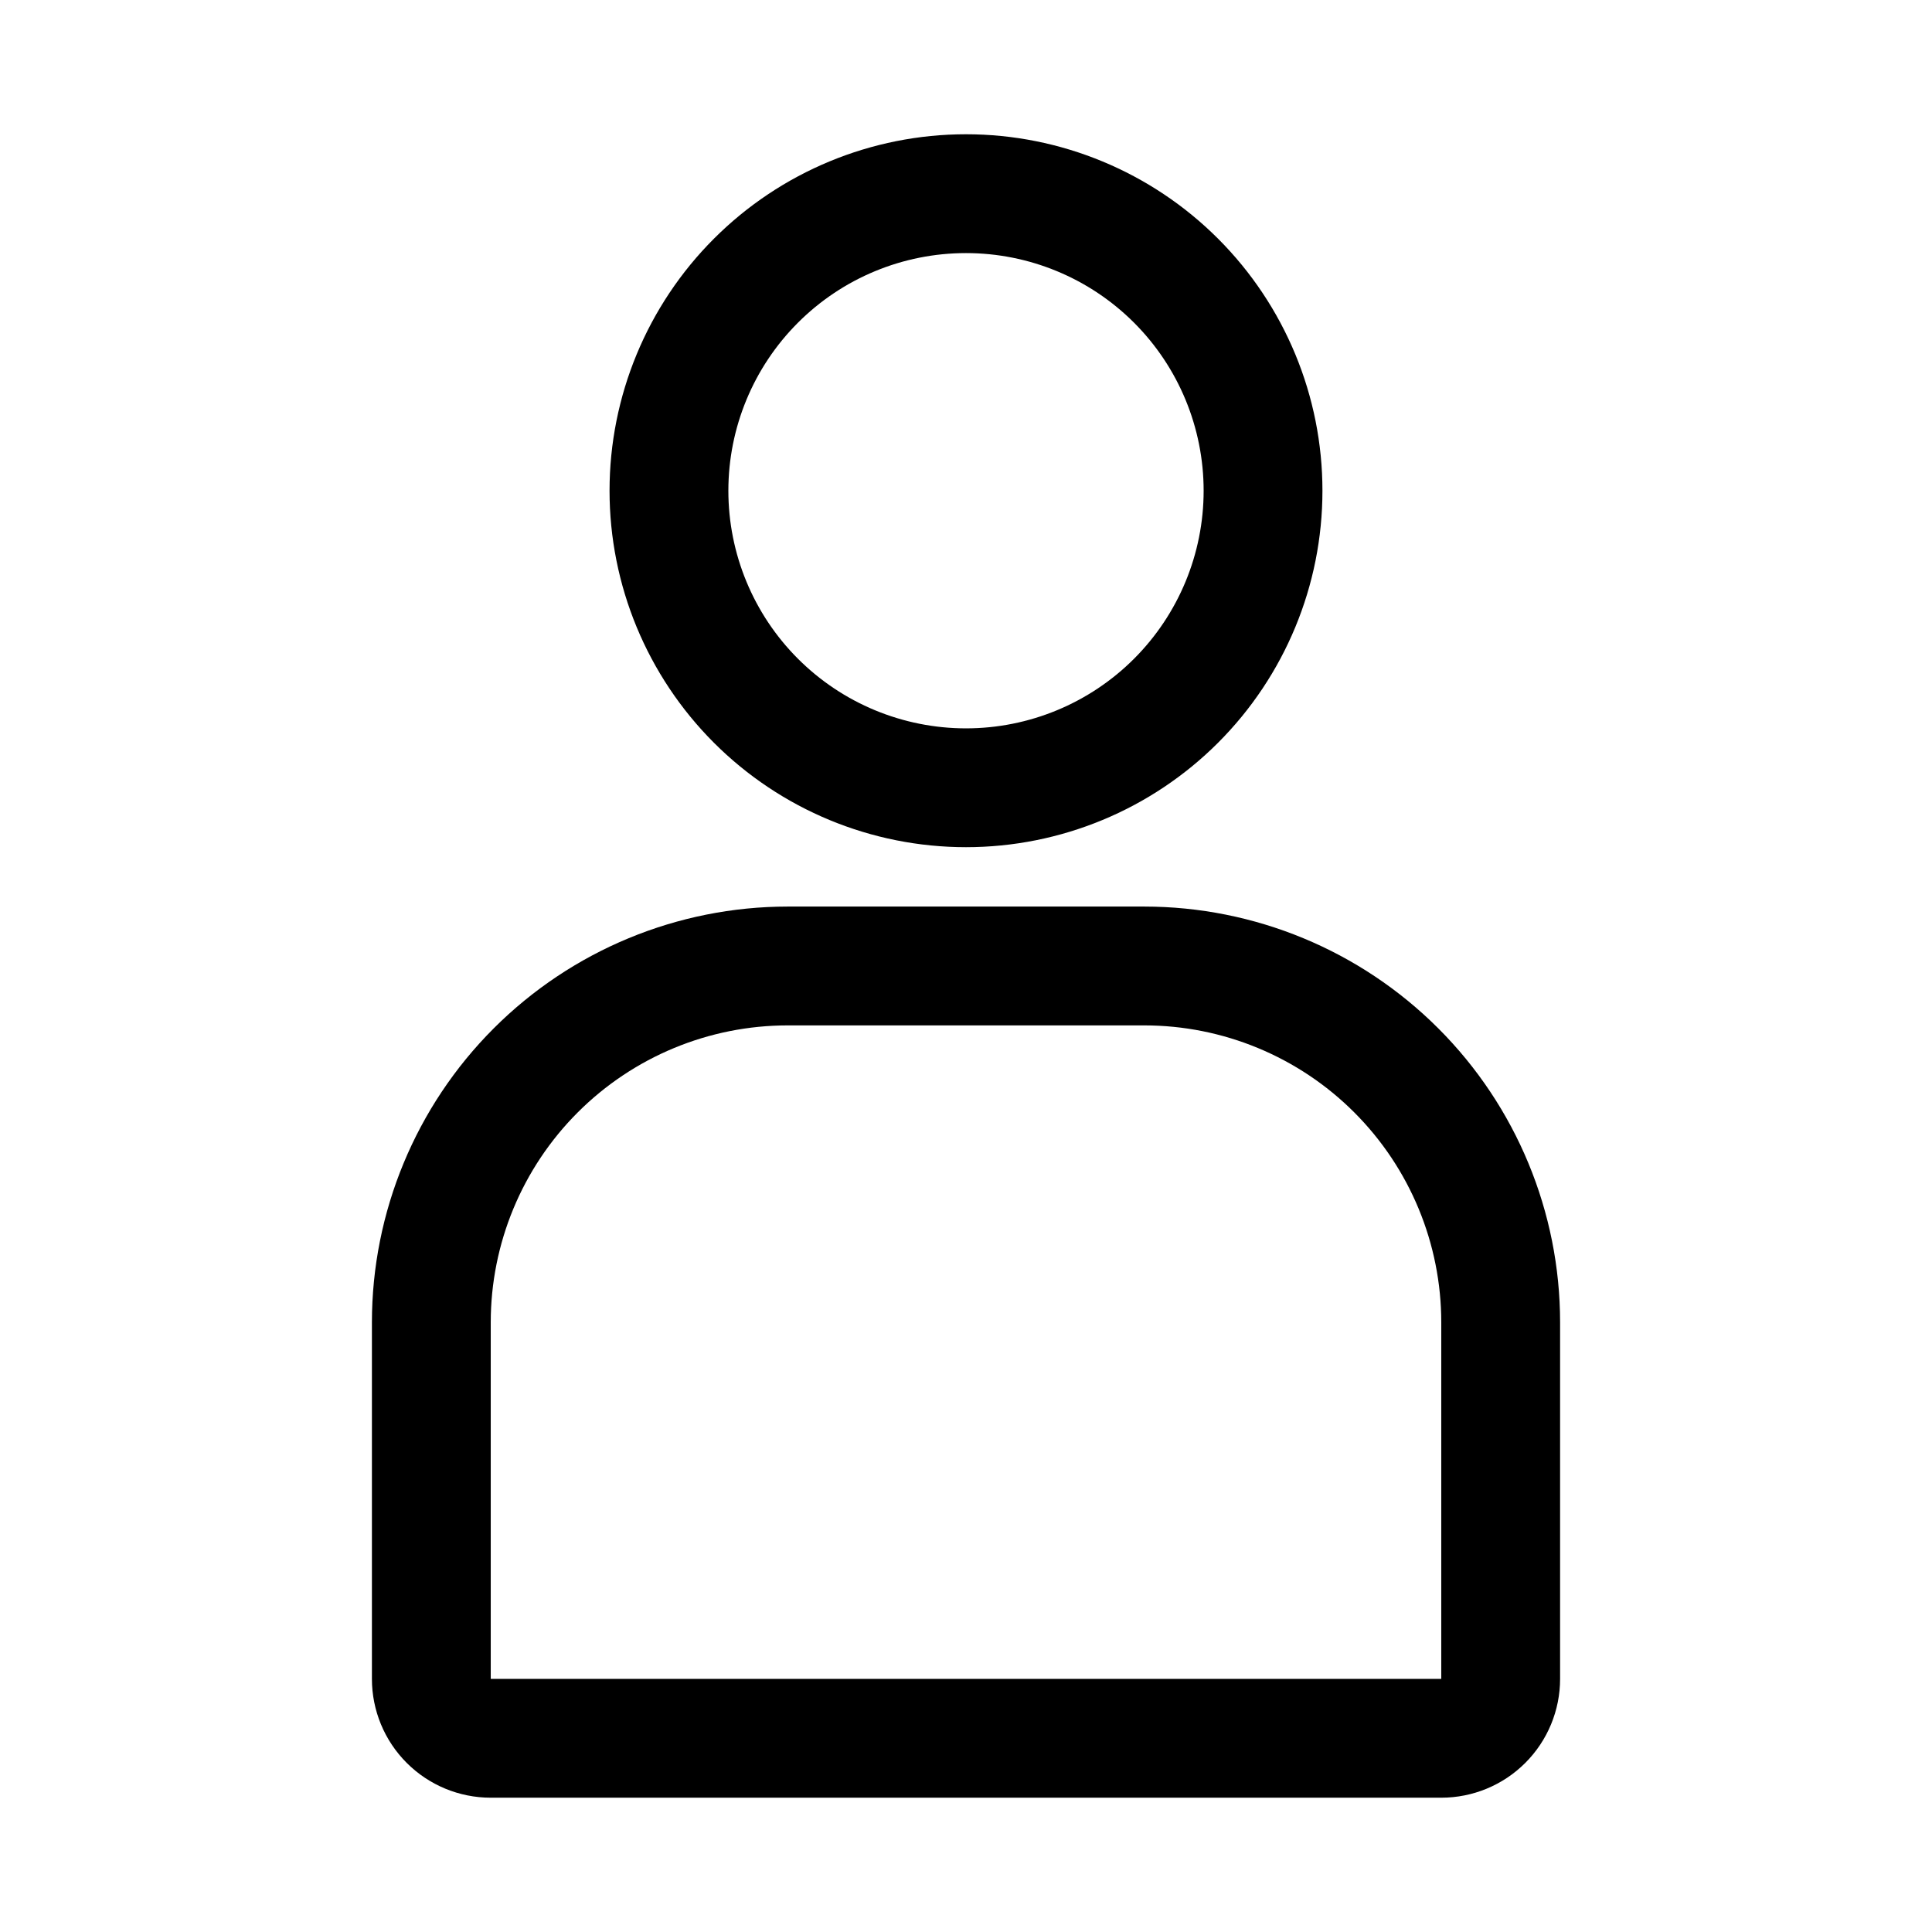
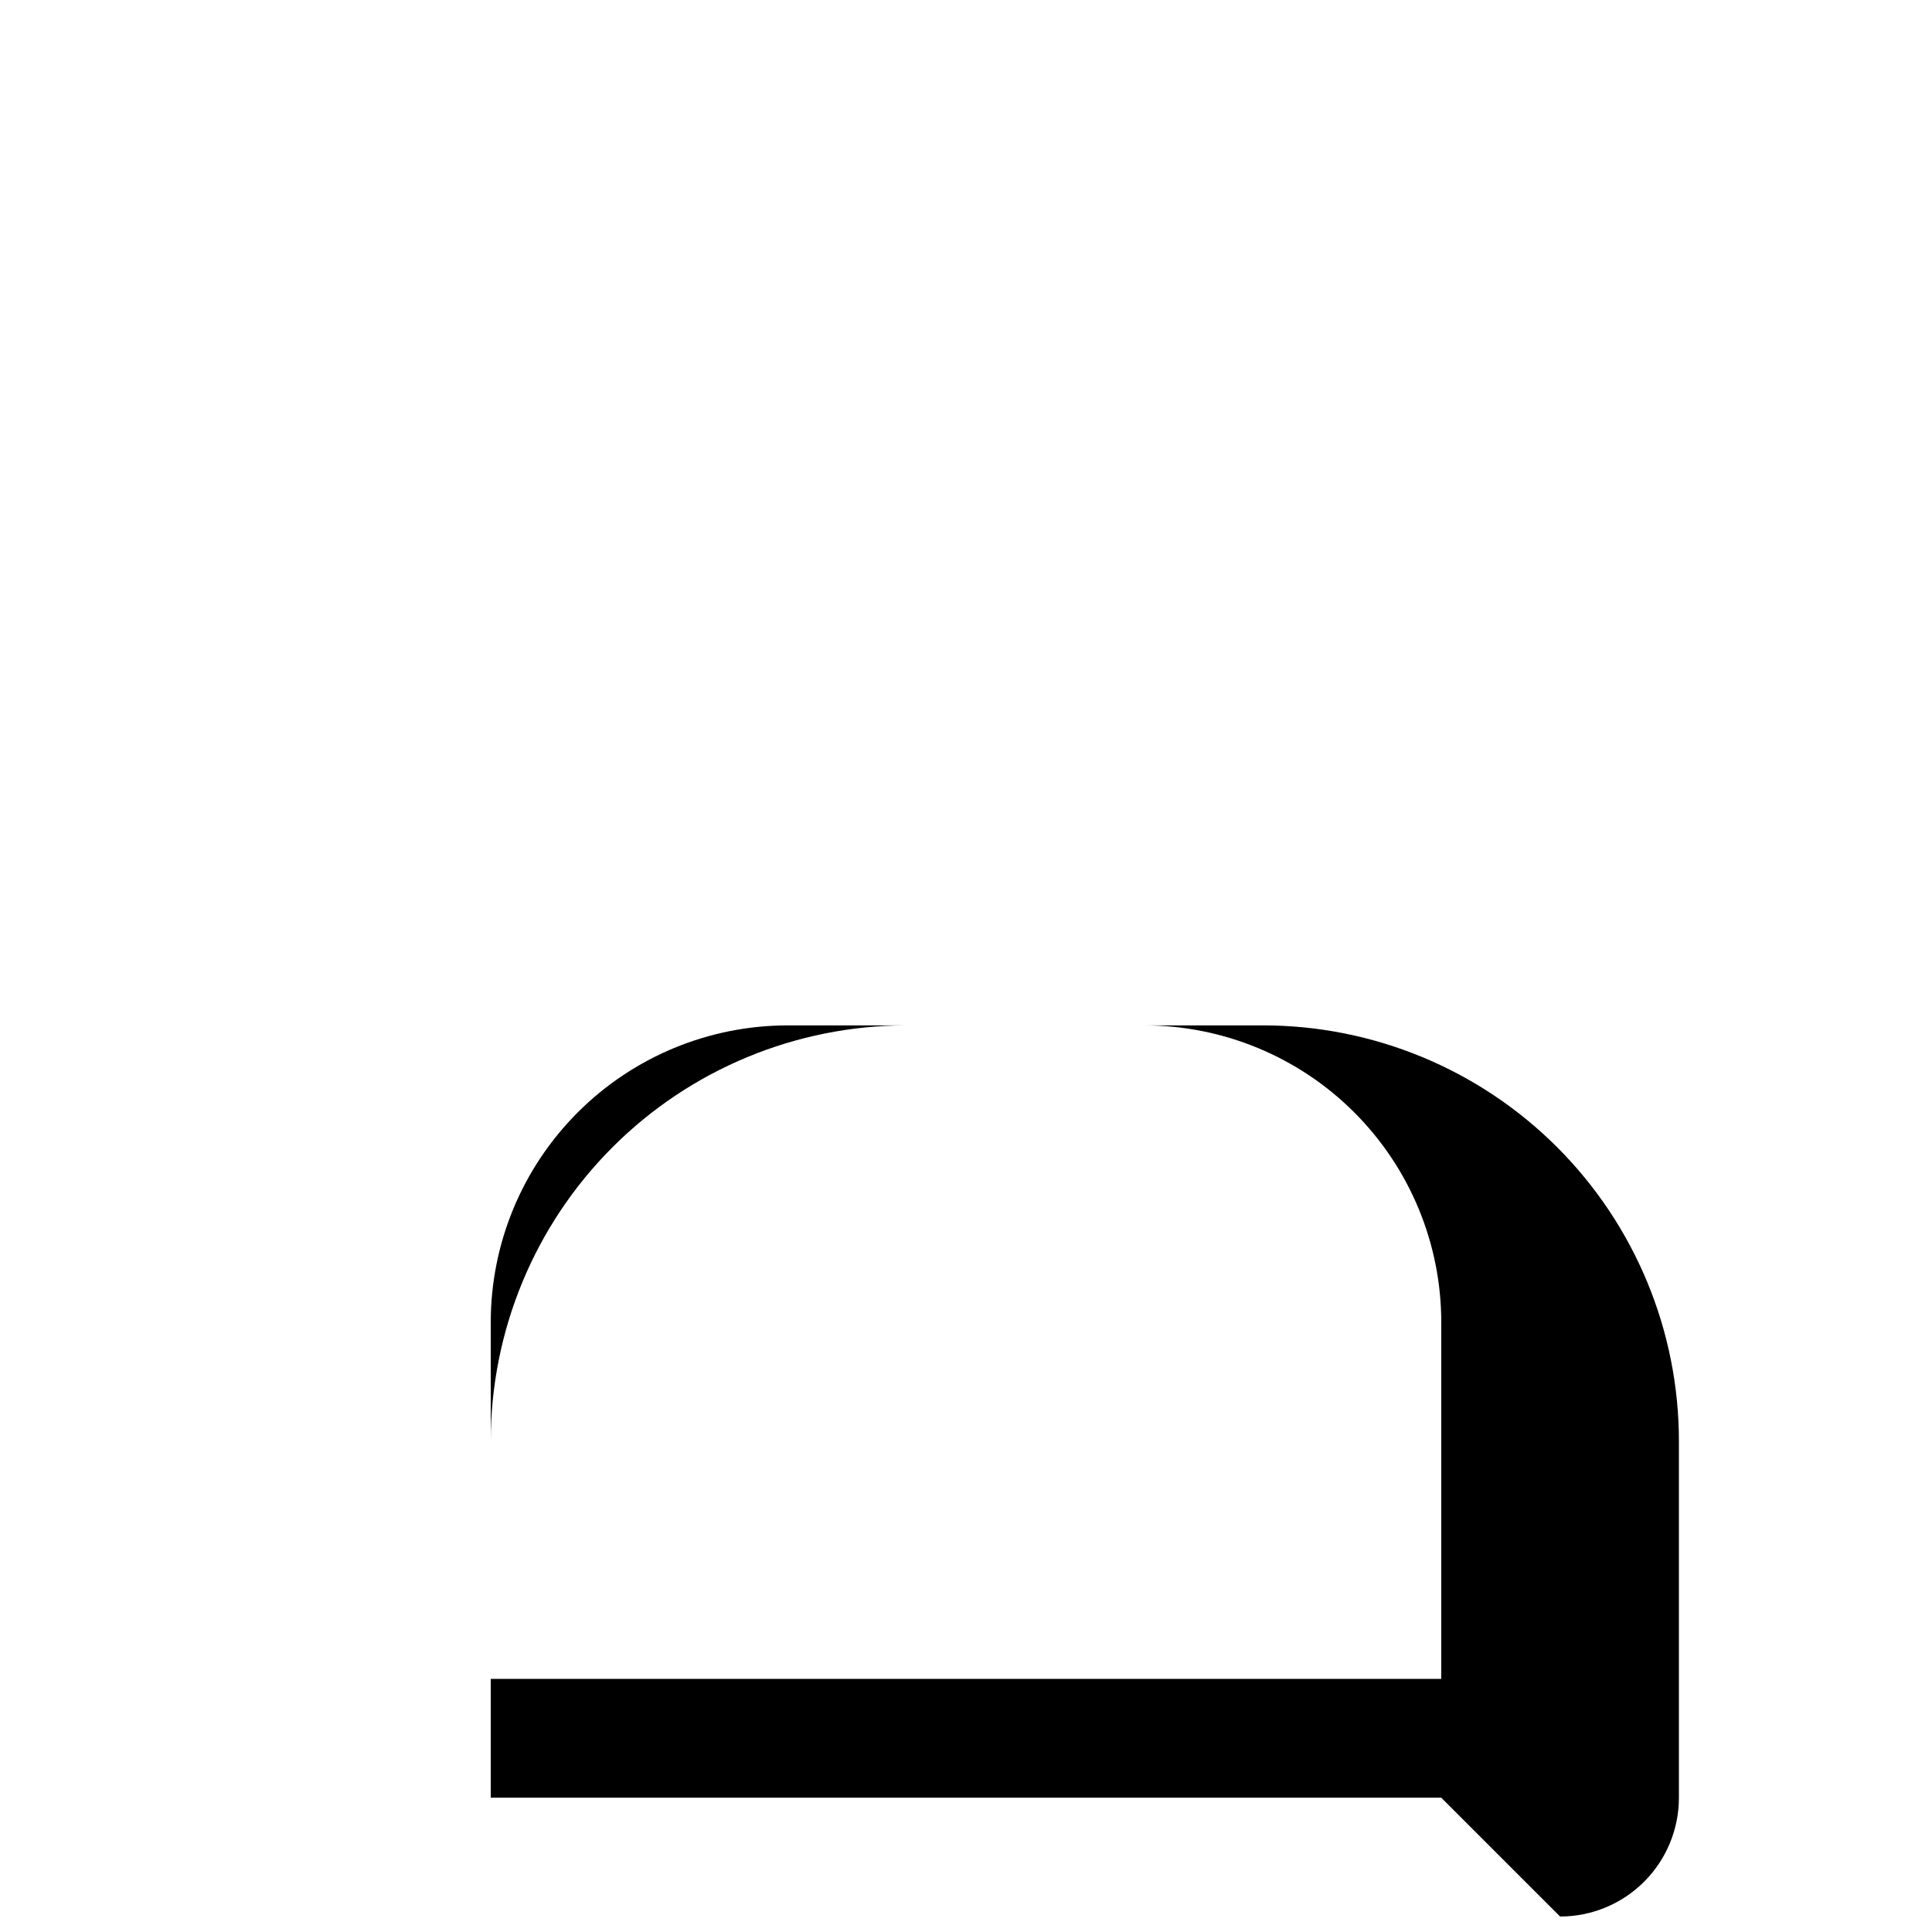
<svg xmlns="http://www.w3.org/2000/svg" fill="#000000" width="800px" height="800px" version="1.1" viewBox="144 144 512 512">
  <g>
-     <path d="m400 368.51c-25.055 0-49.082-9.953-66.797-27.668s-27.668-41.742-27.668-66.797 9.953-49.082 27.668-66.797 41.742-27.668 66.797-27.668c25.051 0 49.078 9.953 66.793 27.668 17.719 17.715 27.668 41.742 27.668 66.797s-9.949 49.082-27.668 66.797c-17.715 17.715-41.742 27.668-66.793 27.668zm0-157.44c-16.703 0-32.723 6.633-44.531 18.445-11.812 11.809-18.445 27.828-18.445 44.531s6.633 32.719 18.445 44.531c11.809 11.809 27.828 18.445 44.531 18.445 16.699 0 32.719-6.637 44.531-18.445 11.809-11.812 18.445-27.828 18.445-44.531s-6.637-32.723-18.445-44.531c-11.812-11.812-27.832-18.445-44.531-18.445z" />
-     <path d="m525.95 620.41h-251.9c-8.352 0-16.359-3.316-22.266-9.223-5.906-5.902-9.223-13.914-9.223-22.266v-94.465c0-29.227 11.609-57.258 32.277-77.926 20.668-20.668 48.703-32.281 77.93-32.281h94.465c29.23 0 57.262 11.613 77.93 32.281 20.668 20.668 32.277 48.699 32.277 77.926v94.465c0 8.352-3.316 16.363-9.223 22.266-5.902 5.906-13.914 9.223-22.266 9.223zm-173.18-204.67c-20.879 0-40.898 8.293-55.664 23.059-14.762 14.762-23.055 34.785-23.055 55.66v94.465h251.9v-94.465c0-20.875-8.293-40.898-23.055-55.66-14.762-14.766-34.785-23.059-55.664-23.059z" />
+     <path d="m525.95 620.41h-251.9v-94.465c0-29.227 11.609-57.258 32.277-77.926 20.668-20.668 48.703-32.281 77.93-32.281h94.465c29.23 0 57.262 11.613 77.93 32.281 20.668 20.668 32.277 48.699 32.277 77.926v94.465c0 8.352-3.316 16.363-9.223 22.266-5.902 5.906-13.914 9.223-22.266 9.223zm-173.18-204.67c-20.879 0-40.898 8.293-55.664 23.059-14.762 14.762-23.055 34.785-23.055 55.66v94.465h251.9v-94.465c0-20.875-8.293-40.898-23.055-55.66-14.762-14.766-34.785-23.059-55.664-23.059z" />
  </g>
</svg>